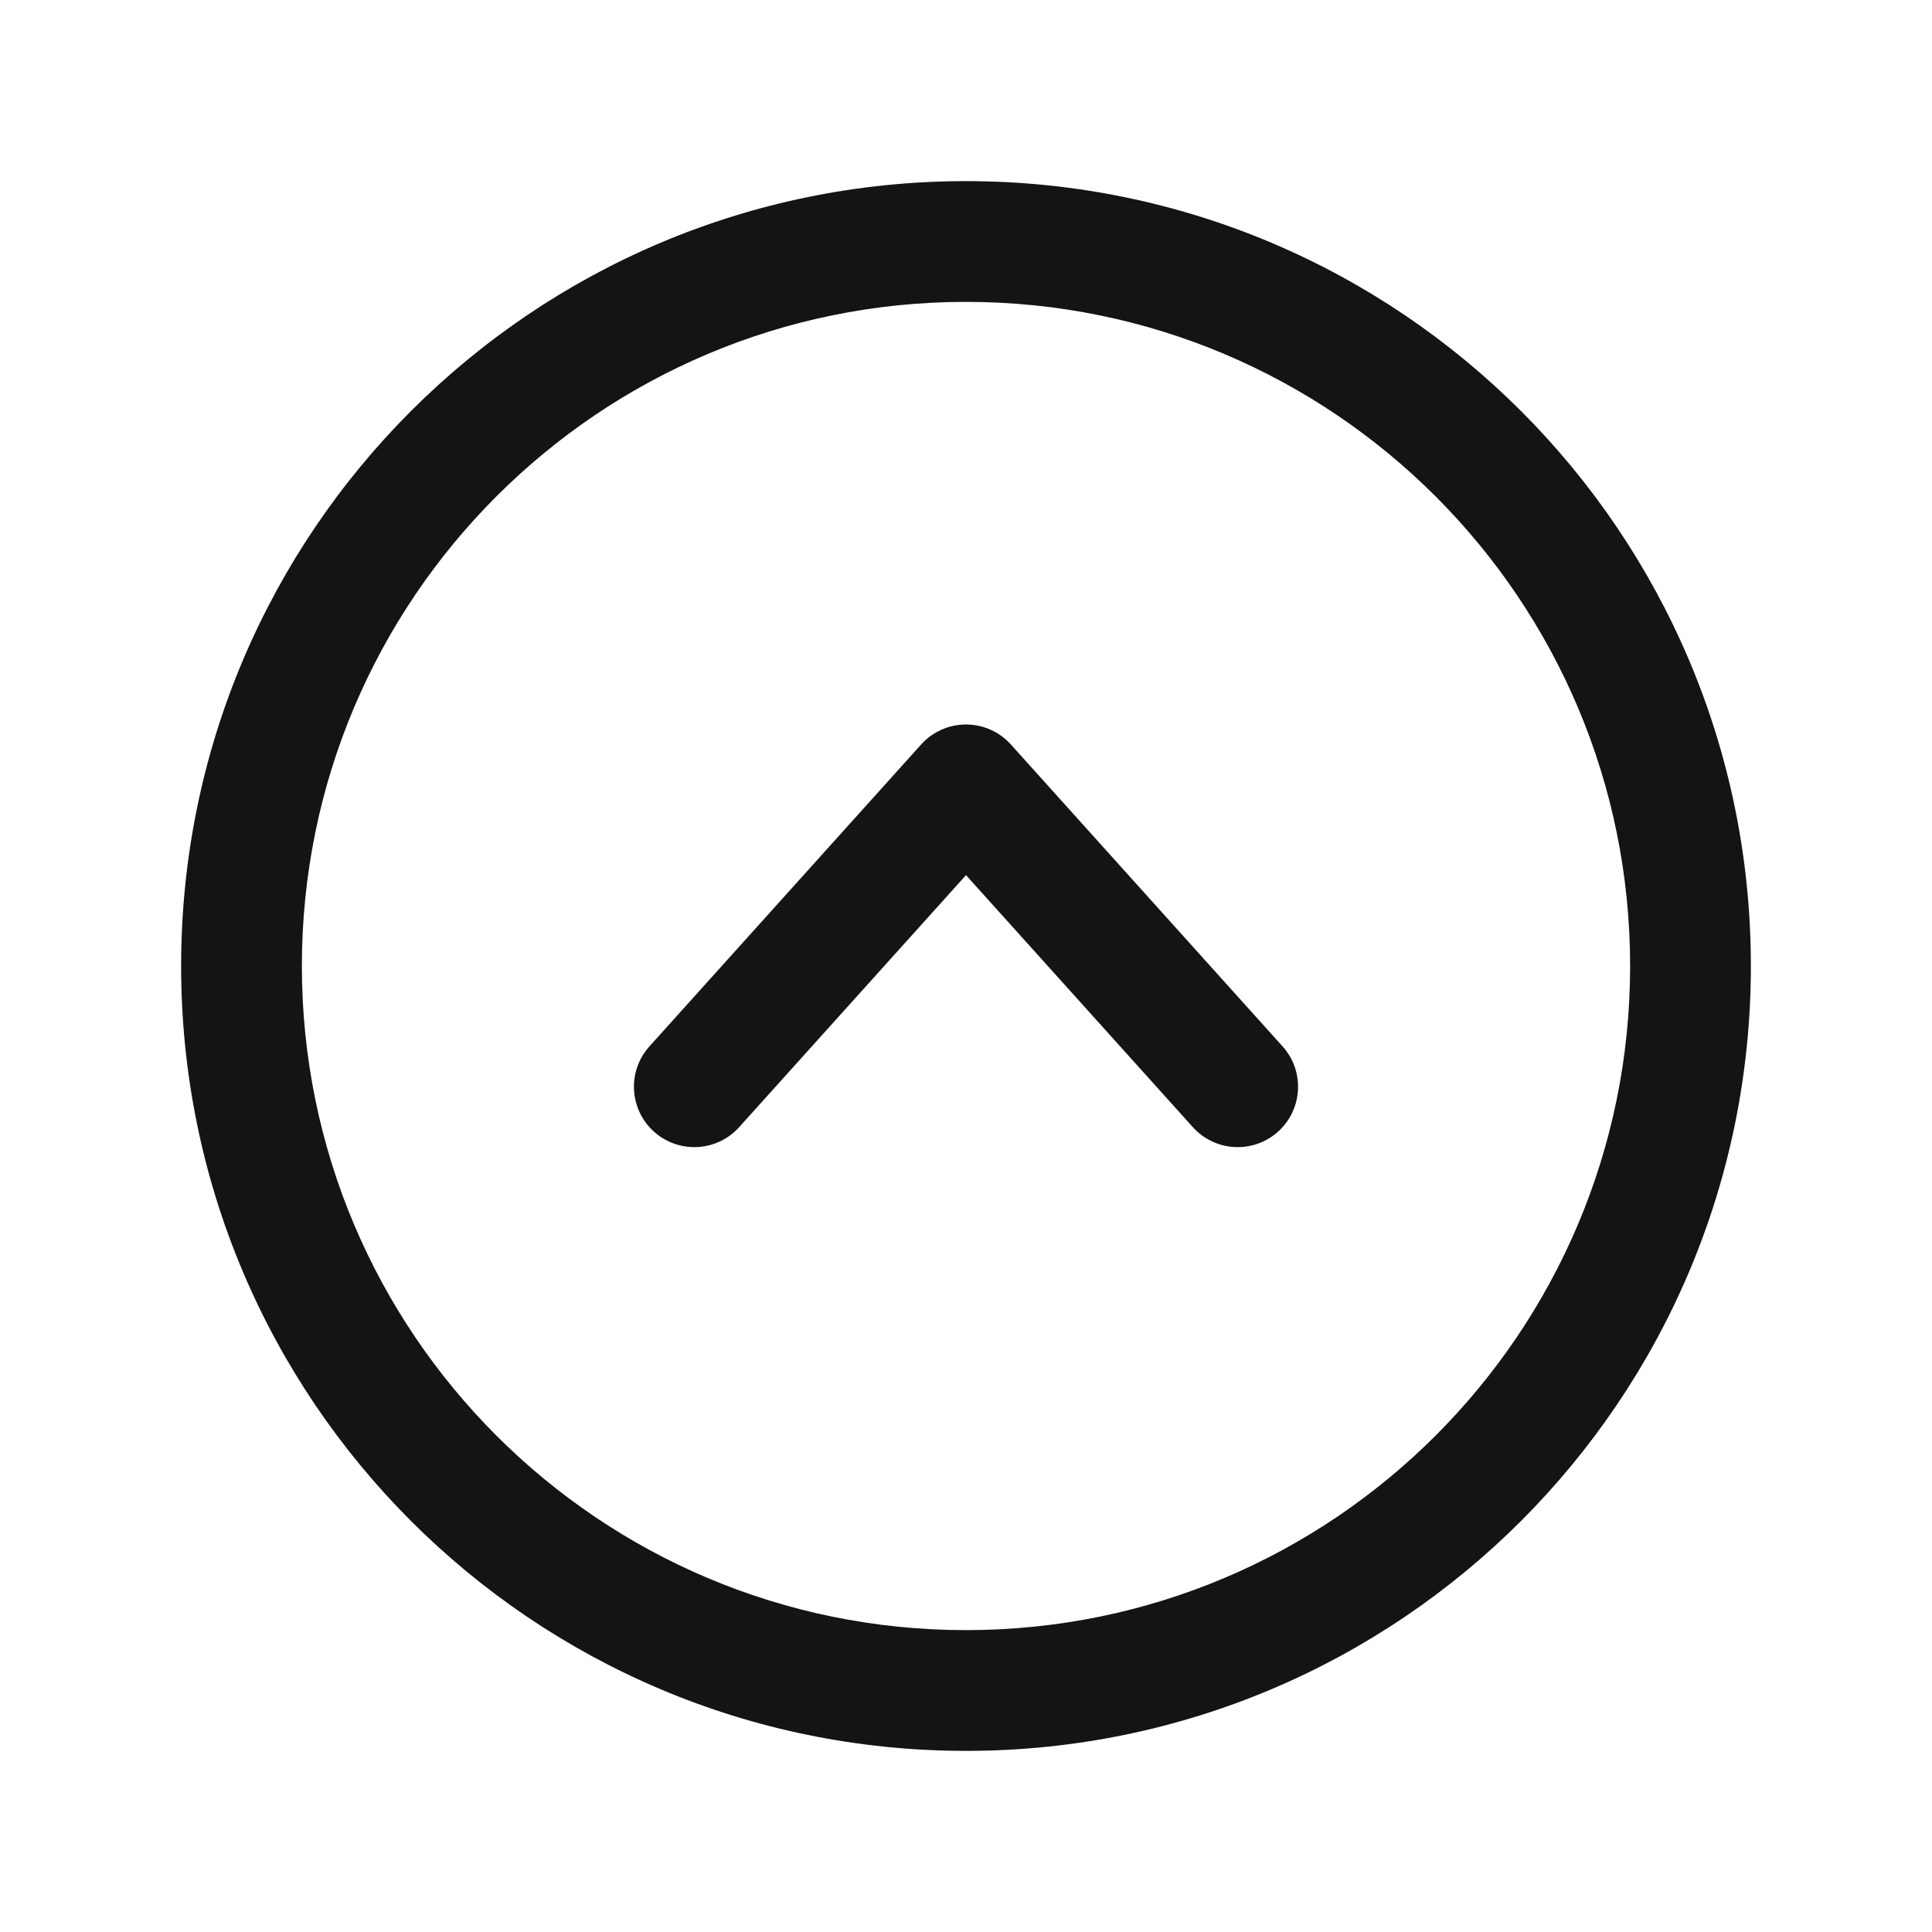
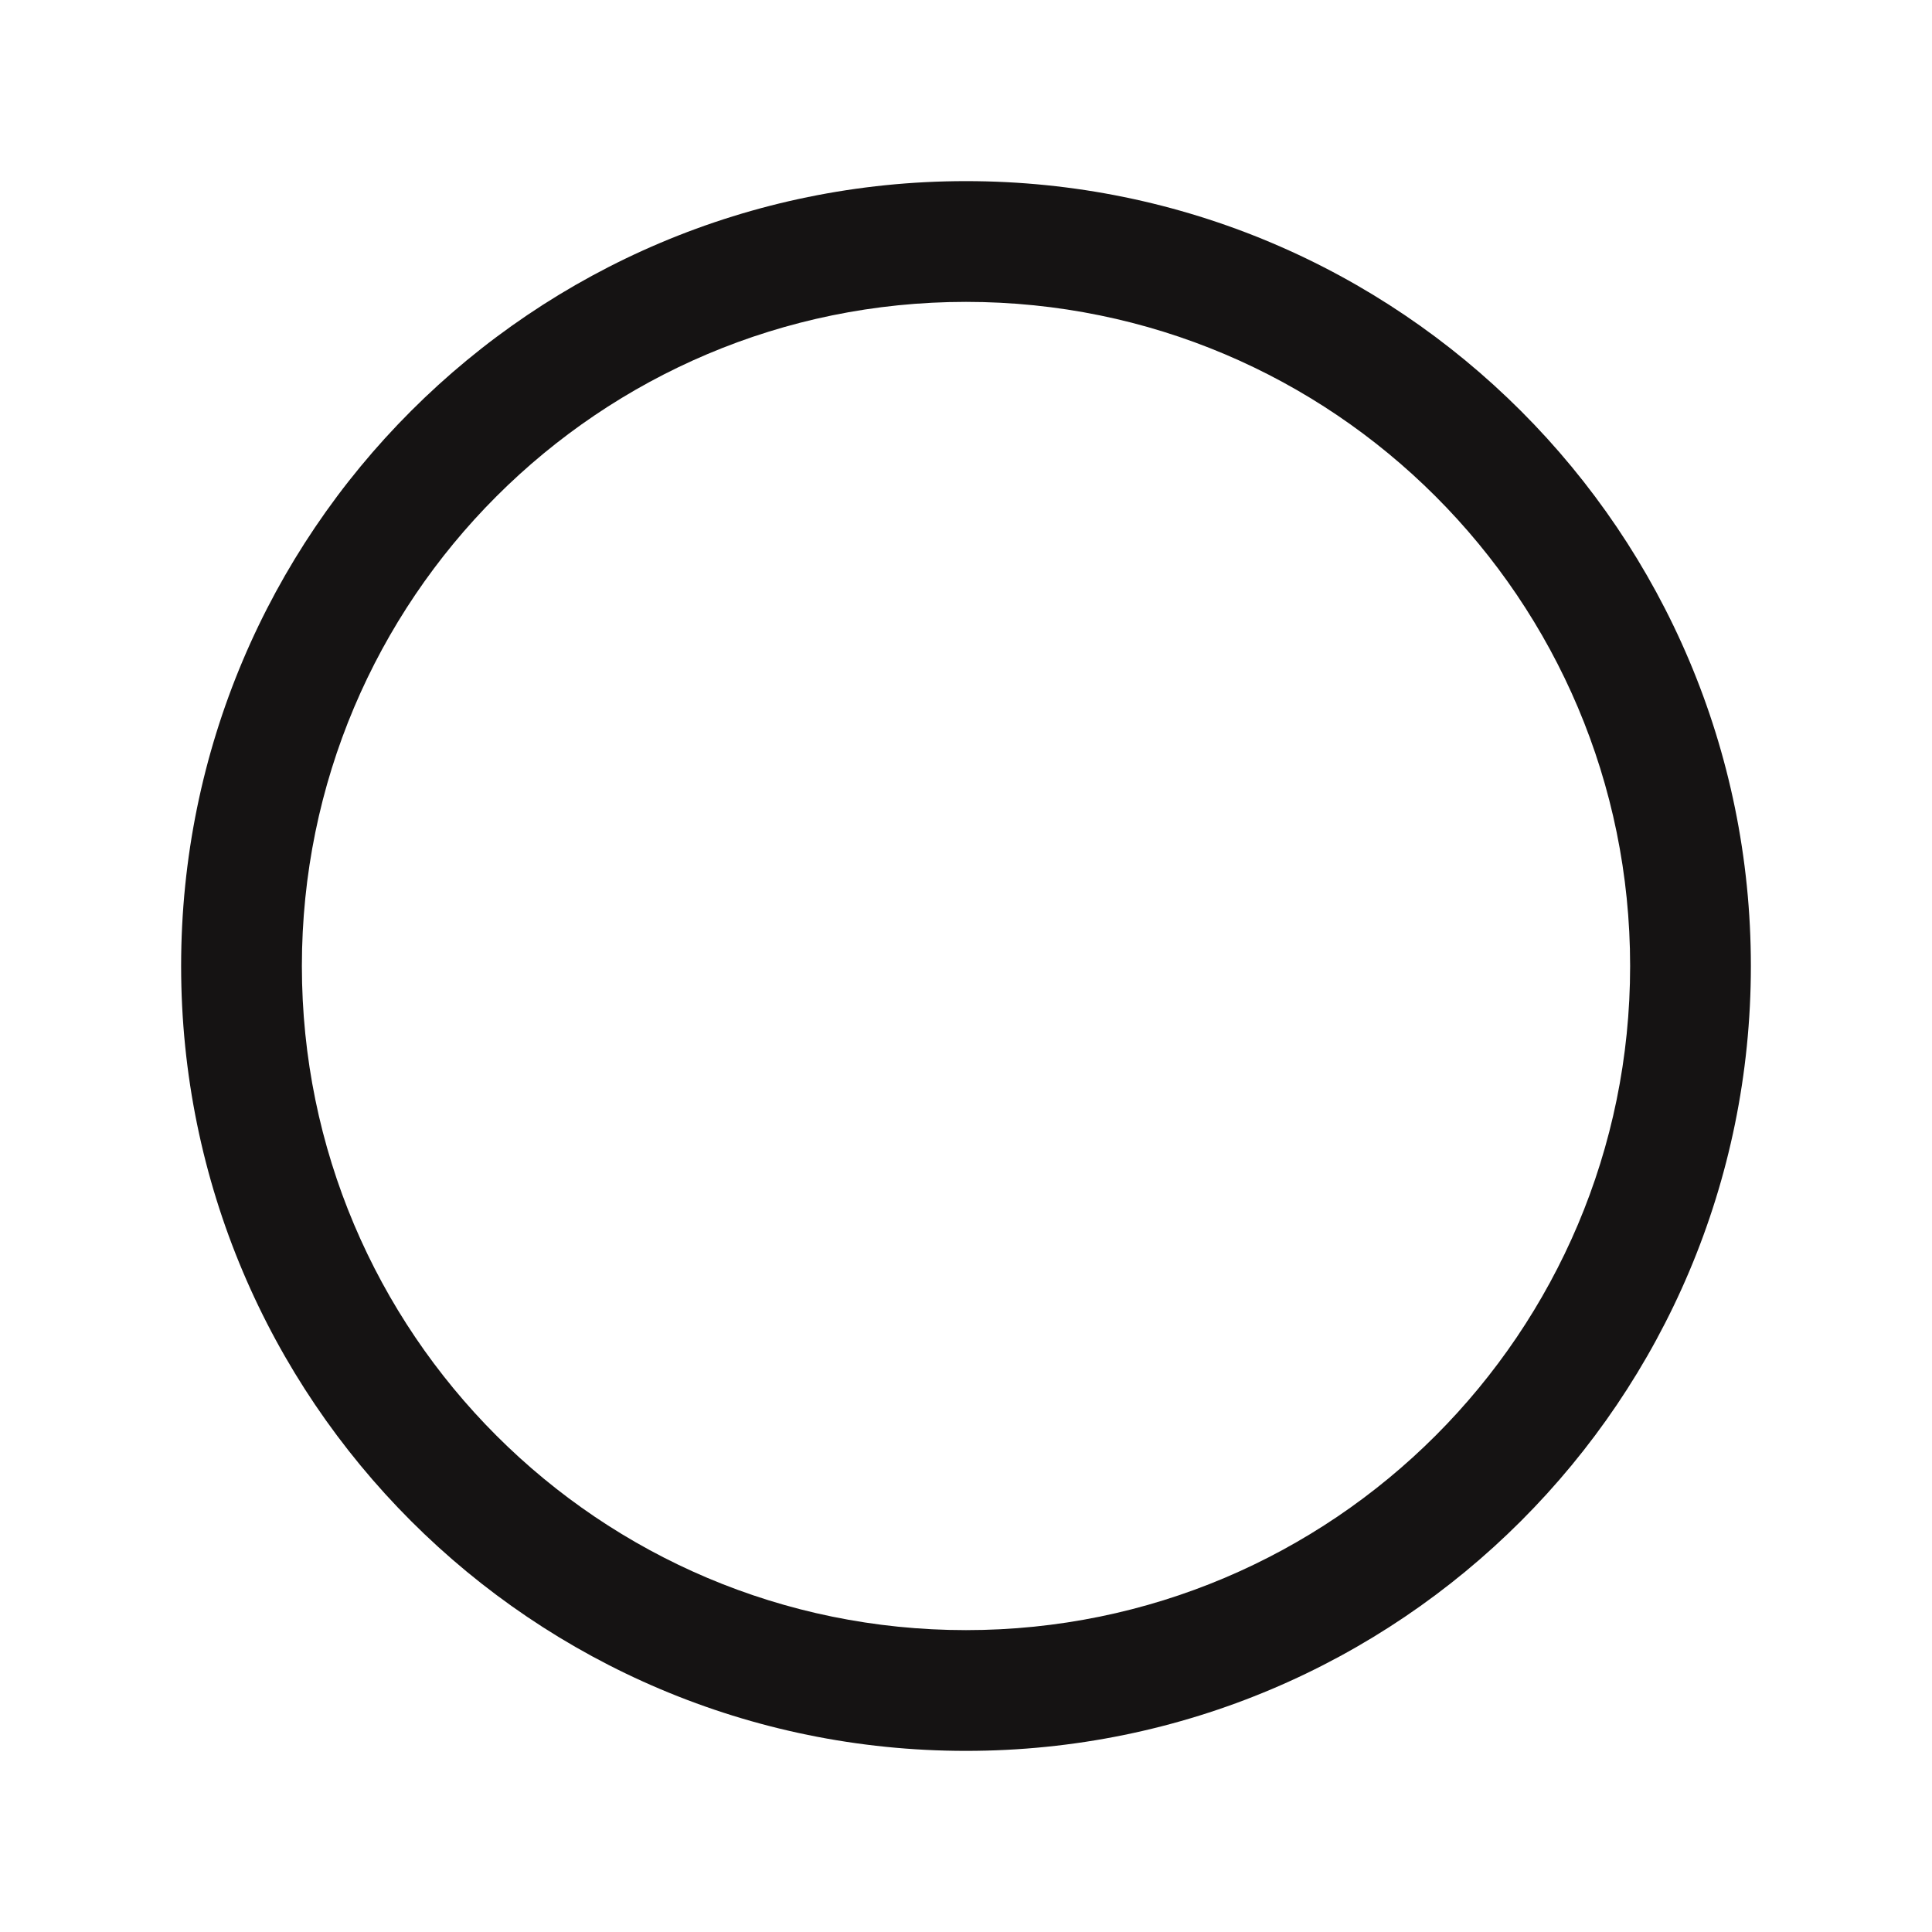
<svg xmlns="http://www.w3.org/2000/svg" width="32" height="32" viewBox="0 0 32 32" fill="none">
  <path fill-rule="evenodd" clip-rule="evenodd" d="M16 5C9.925 5 5 9.925 5 16C5 22.075 9.925 27 16 27C22.075 27 27 22.075 27 16C27 9.925 22.075 5 16 5ZM3 16C3 8.82 8.82 3 16 3C23.18 3 29 8.82 29 16C29 23.18 23.18 29 16 29C8.82 29 3 23.18 3 16Z" fill="#151313" />
-   <path fill-rule="evenodd" clip-rule="evenodd" d="M16 12C16.284 12 16.554 12.12 16.743 12.331L21.243 17.331C21.613 17.741 21.579 18.374 21.169 18.743C20.759 19.113 20.126 19.079 19.757 18.669L16 14.495L12.243 18.669C11.874 19.079 11.242 19.113 10.831 18.743C10.421 18.374 10.387 17.741 10.757 17.331L15.257 12.331C15.446 12.12 15.716 12 16 12Z" fill="#151313" />
</svg>